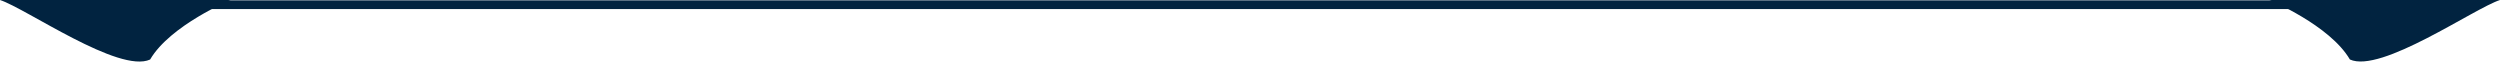
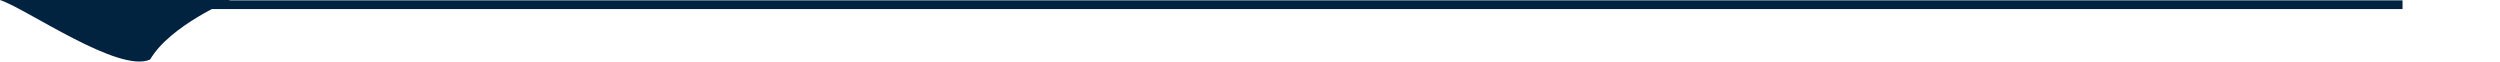
<svg xmlns="http://www.w3.org/2000/svg" viewBox="0 0 571.23 14.07">
  <g id="Layer_2" data-name="Layer 2">
    <g id="Layer_1-2" data-name="Layer 1">
      <g>
        <path d="M52.7,0S38.9,5.75,34.3,13.6C27.21,16.86,5.94,1.93,0,0Z" fill="#012340" />
        <rect x="22.08" y="0.08" width="526.88" height="1.99" fill="#012340" />
-         <path d="M518.53,0s13.8,5.73,18.4,13.59C544,16.85,565.29,1.92,571.23,0Z" fill="#012340" />
      </g>
    </g>
  </g>
</svg>